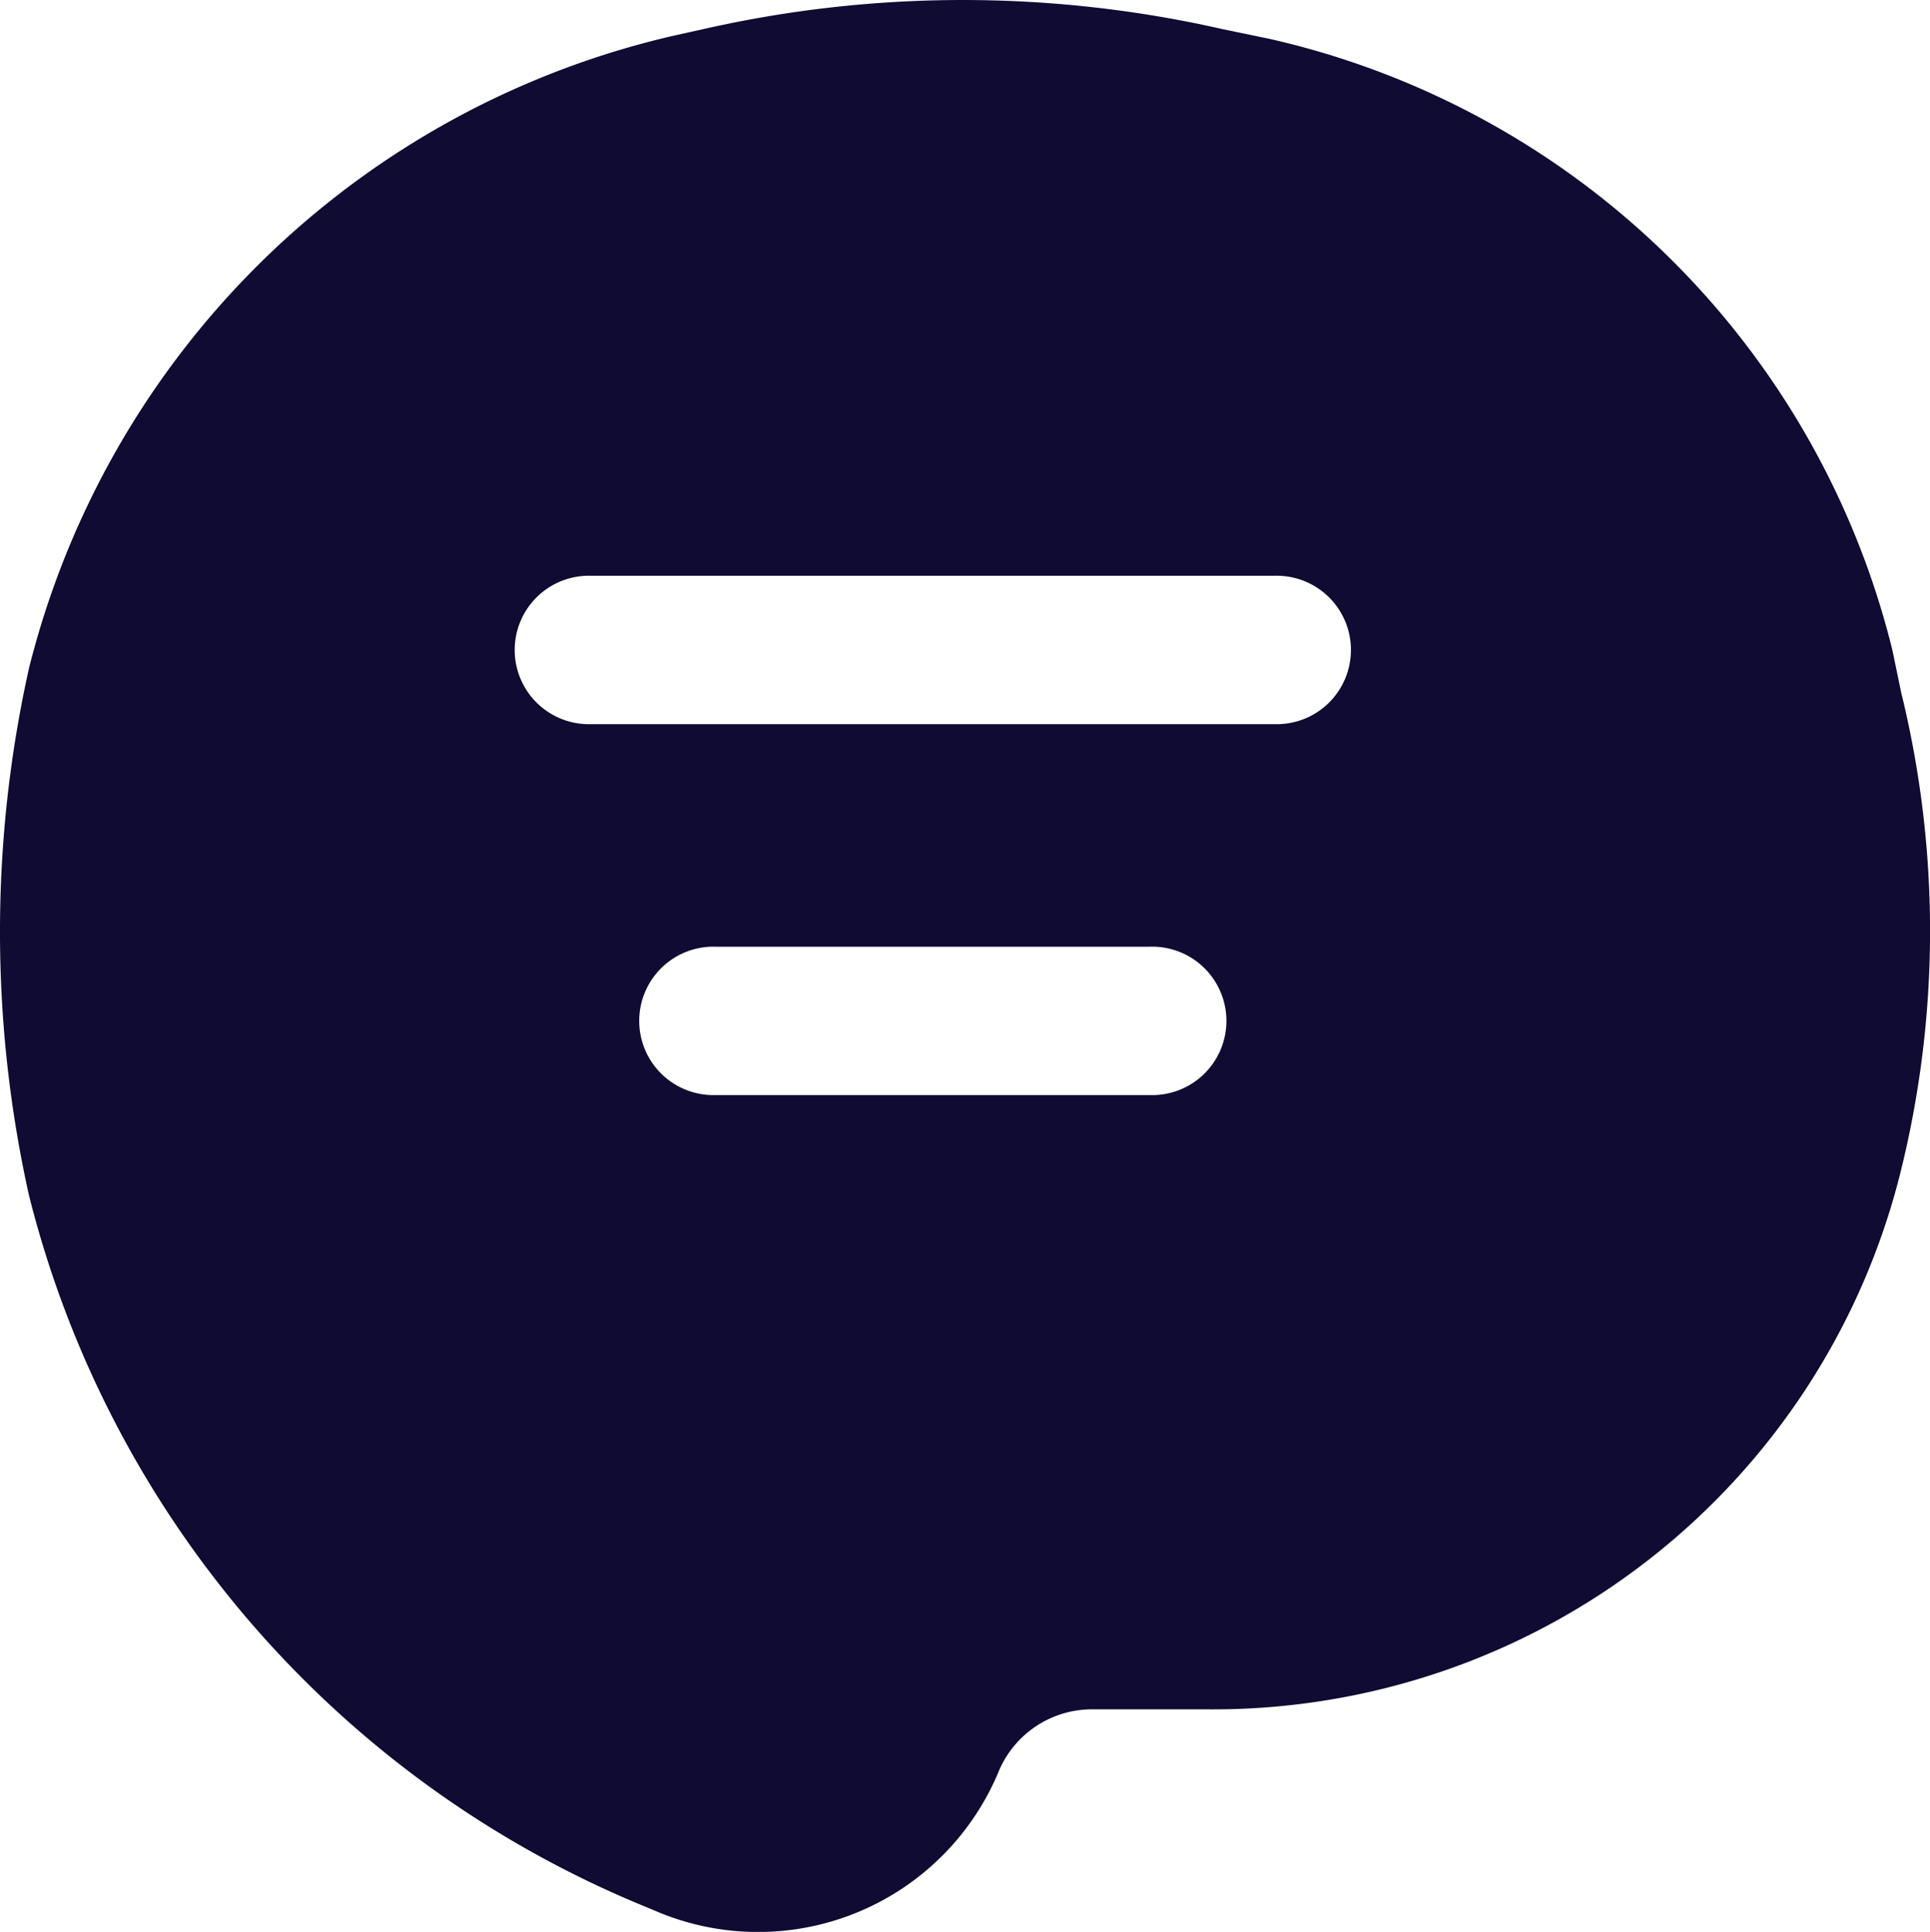
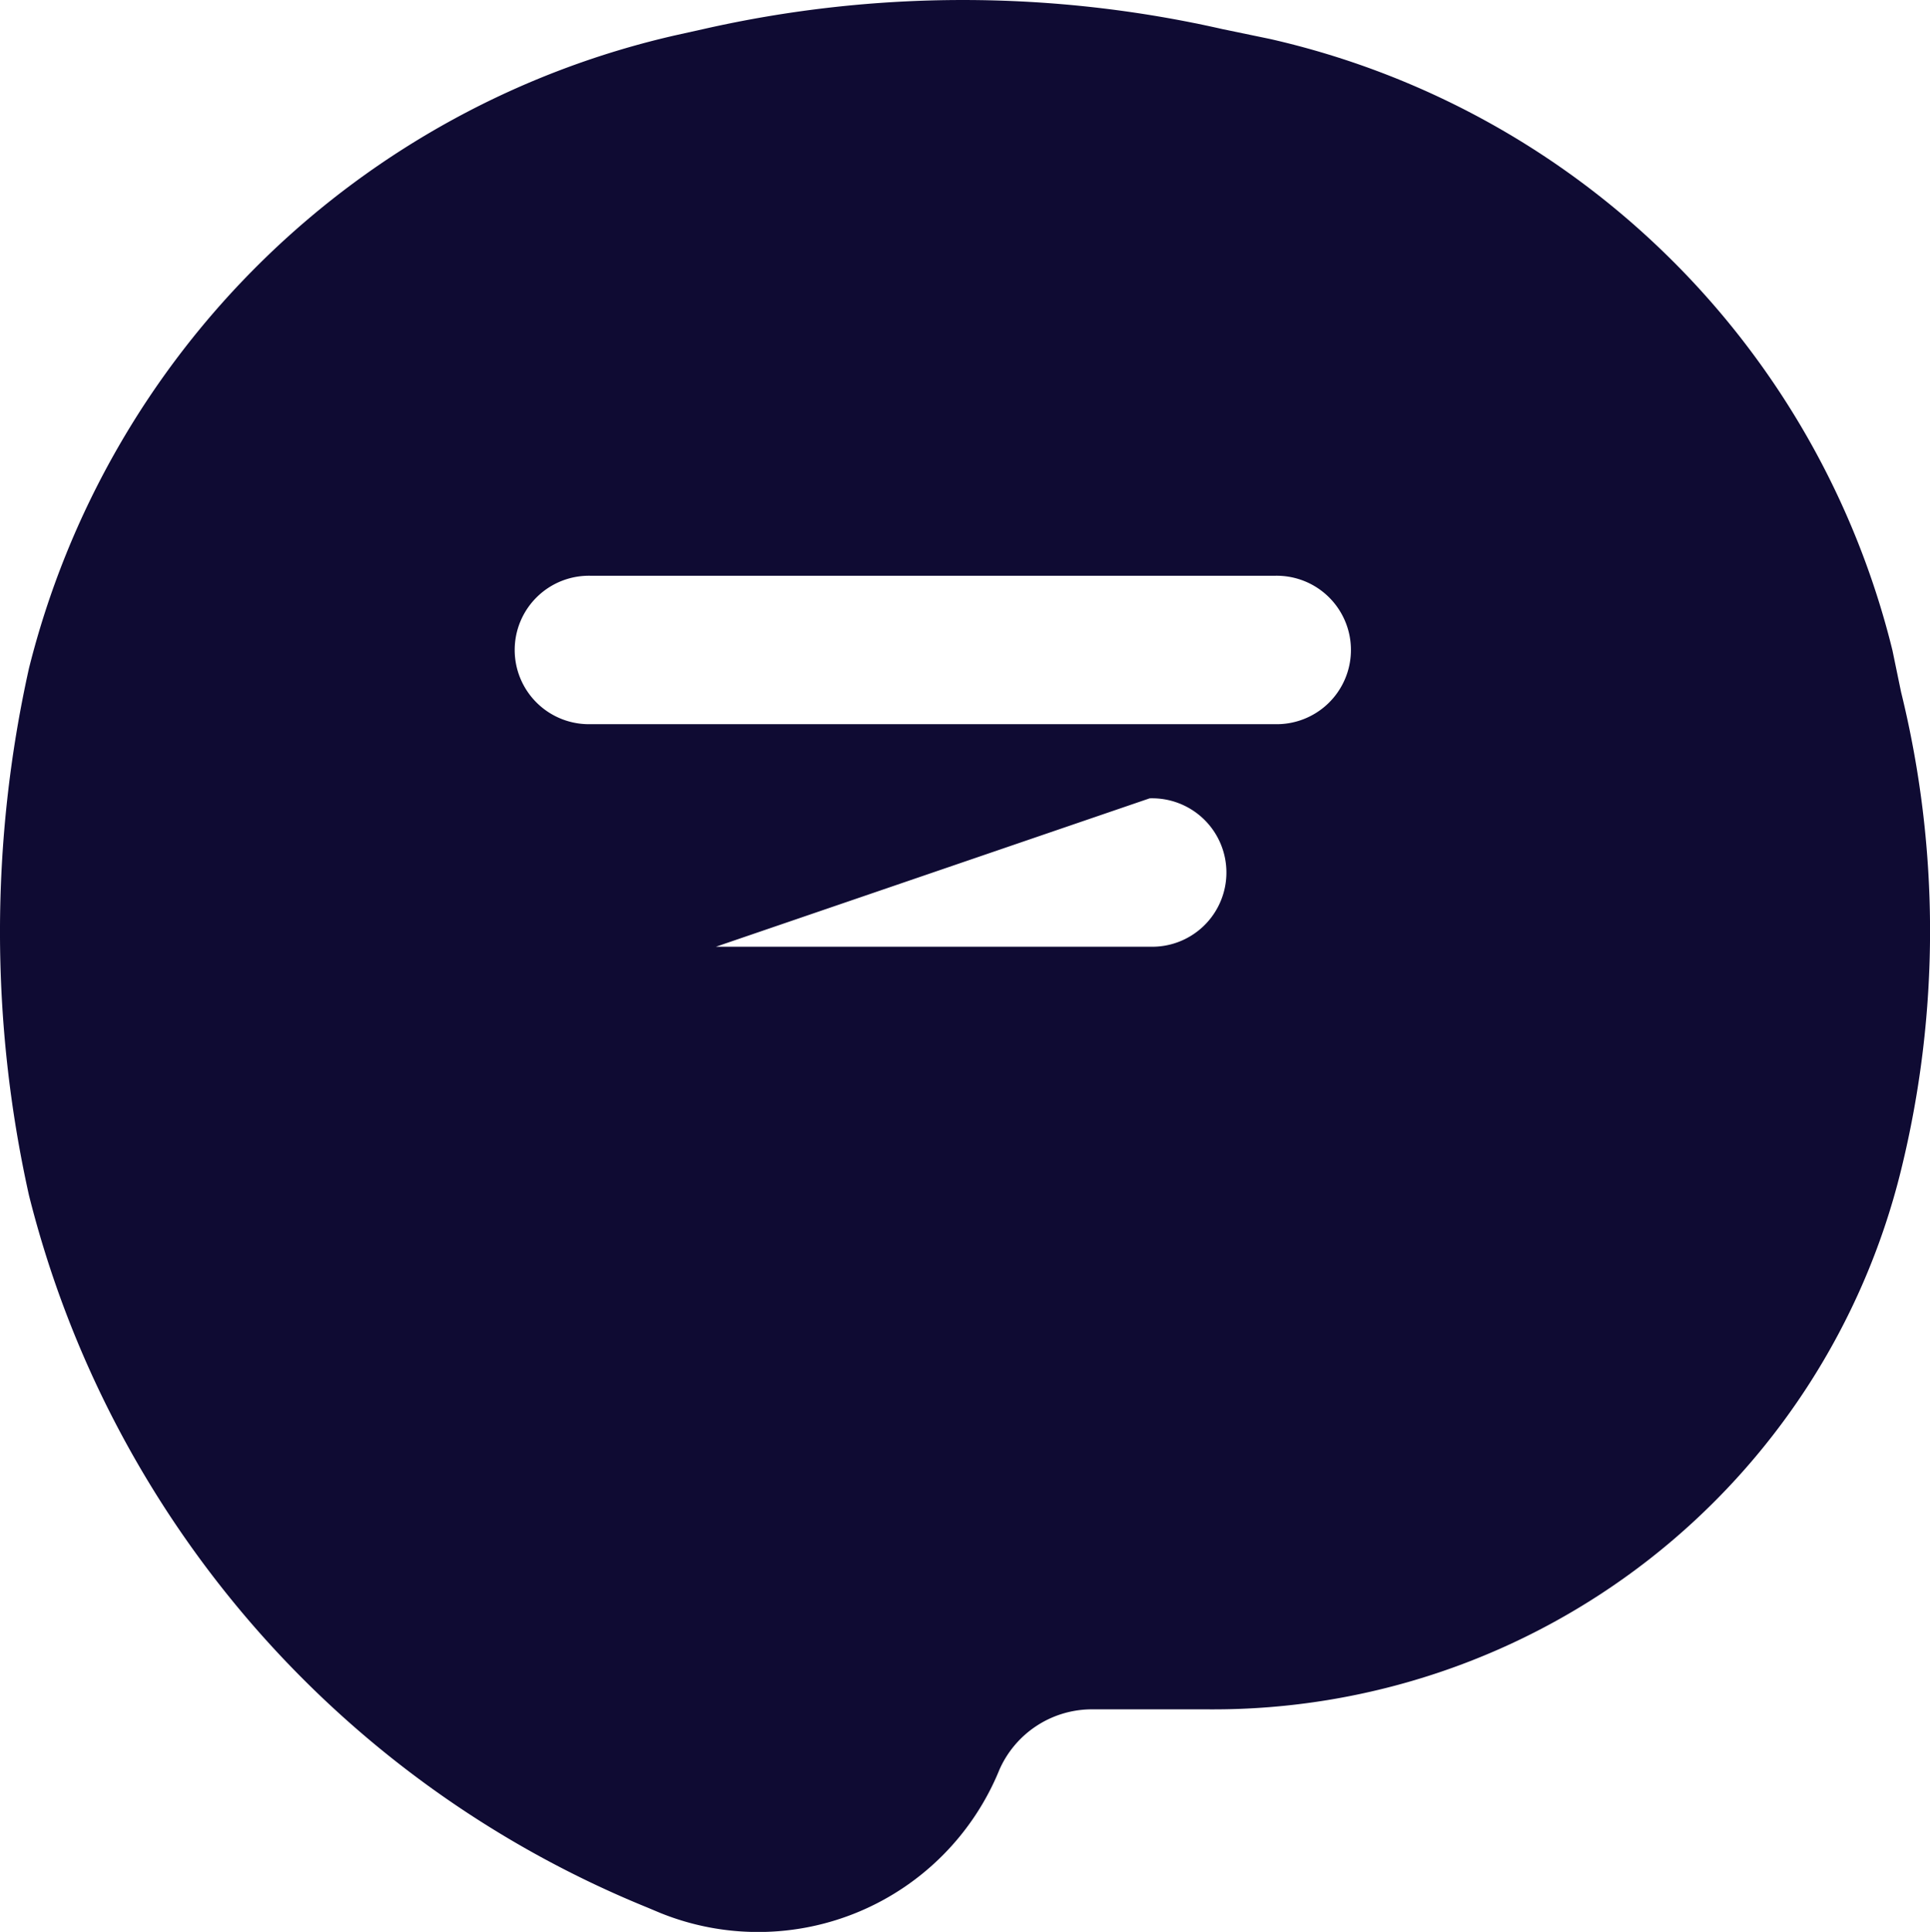
<svg xmlns="http://www.w3.org/2000/svg" width="44.949" height="45" viewBox="0 0 44.949 45">
-   <path id="Path_102552" data-name="Path 102552" d="M12473.3,574.312a20.127,20.127,0,0,0-15.1,14.754,28.242,28.242,0,0,0,0,12.278,24.285,24.285,0,0,0,14.4,16.588l.3.126a6.068,6.068,0,0,0,7.9-3.333,2.356,2.356,0,0,1,2.1-1.408h2.8a16.494,16.494,0,0,0,16.1-12.562,23.293,23.293,0,0,0,0-11.136l-.2-.967a19.342,19.342,0,0,0-14.5-14.245l-1.1-.228a27.3,27.3,0,0,0-12.1,0Zm-2,12.6a1.729,1.729,0,1,0,0,3.456h15.9a1.729,1.729,0,1,0,0-3.456Zm2.9,8.64a1.729,1.729,0,1,0,0,3.456h10.1a1.729,1.729,0,1,0,0-3.456Z" transform="translate(-12457.525 -573.5)" fill="#0f0b33" fill-rule="evenodd" />
+   <path id="Path_102552" data-name="Path 102552" d="M12473.3,574.312a20.127,20.127,0,0,0-15.1,14.754,28.242,28.242,0,0,0,0,12.278,24.285,24.285,0,0,0,14.4,16.588l.3.126a6.068,6.068,0,0,0,7.9-3.333,2.356,2.356,0,0,1,2.1-1.408h2.8a16.494,16.494,0,0,0,16.1-12.562,23.293,23.293,0,0,0,0-11.136l-.2-.967a19.342,19.342,0,0,0-14.5-14.245l-1.1-.228a27.3,27.3,0,0,0-12.1,0Zm-2,12.6a1.729,1.729,0,1,0,0,3.456h15.9a1.729,1.729,0,1,0,0-3.456Zm2.9,8.64h10.1a1.729,1.729,0,1,0,0-3.456Z" transform="translate(-12457.525 -573.5)" fill="#0f0b33" fill-rule="evenodd" />
</svg>